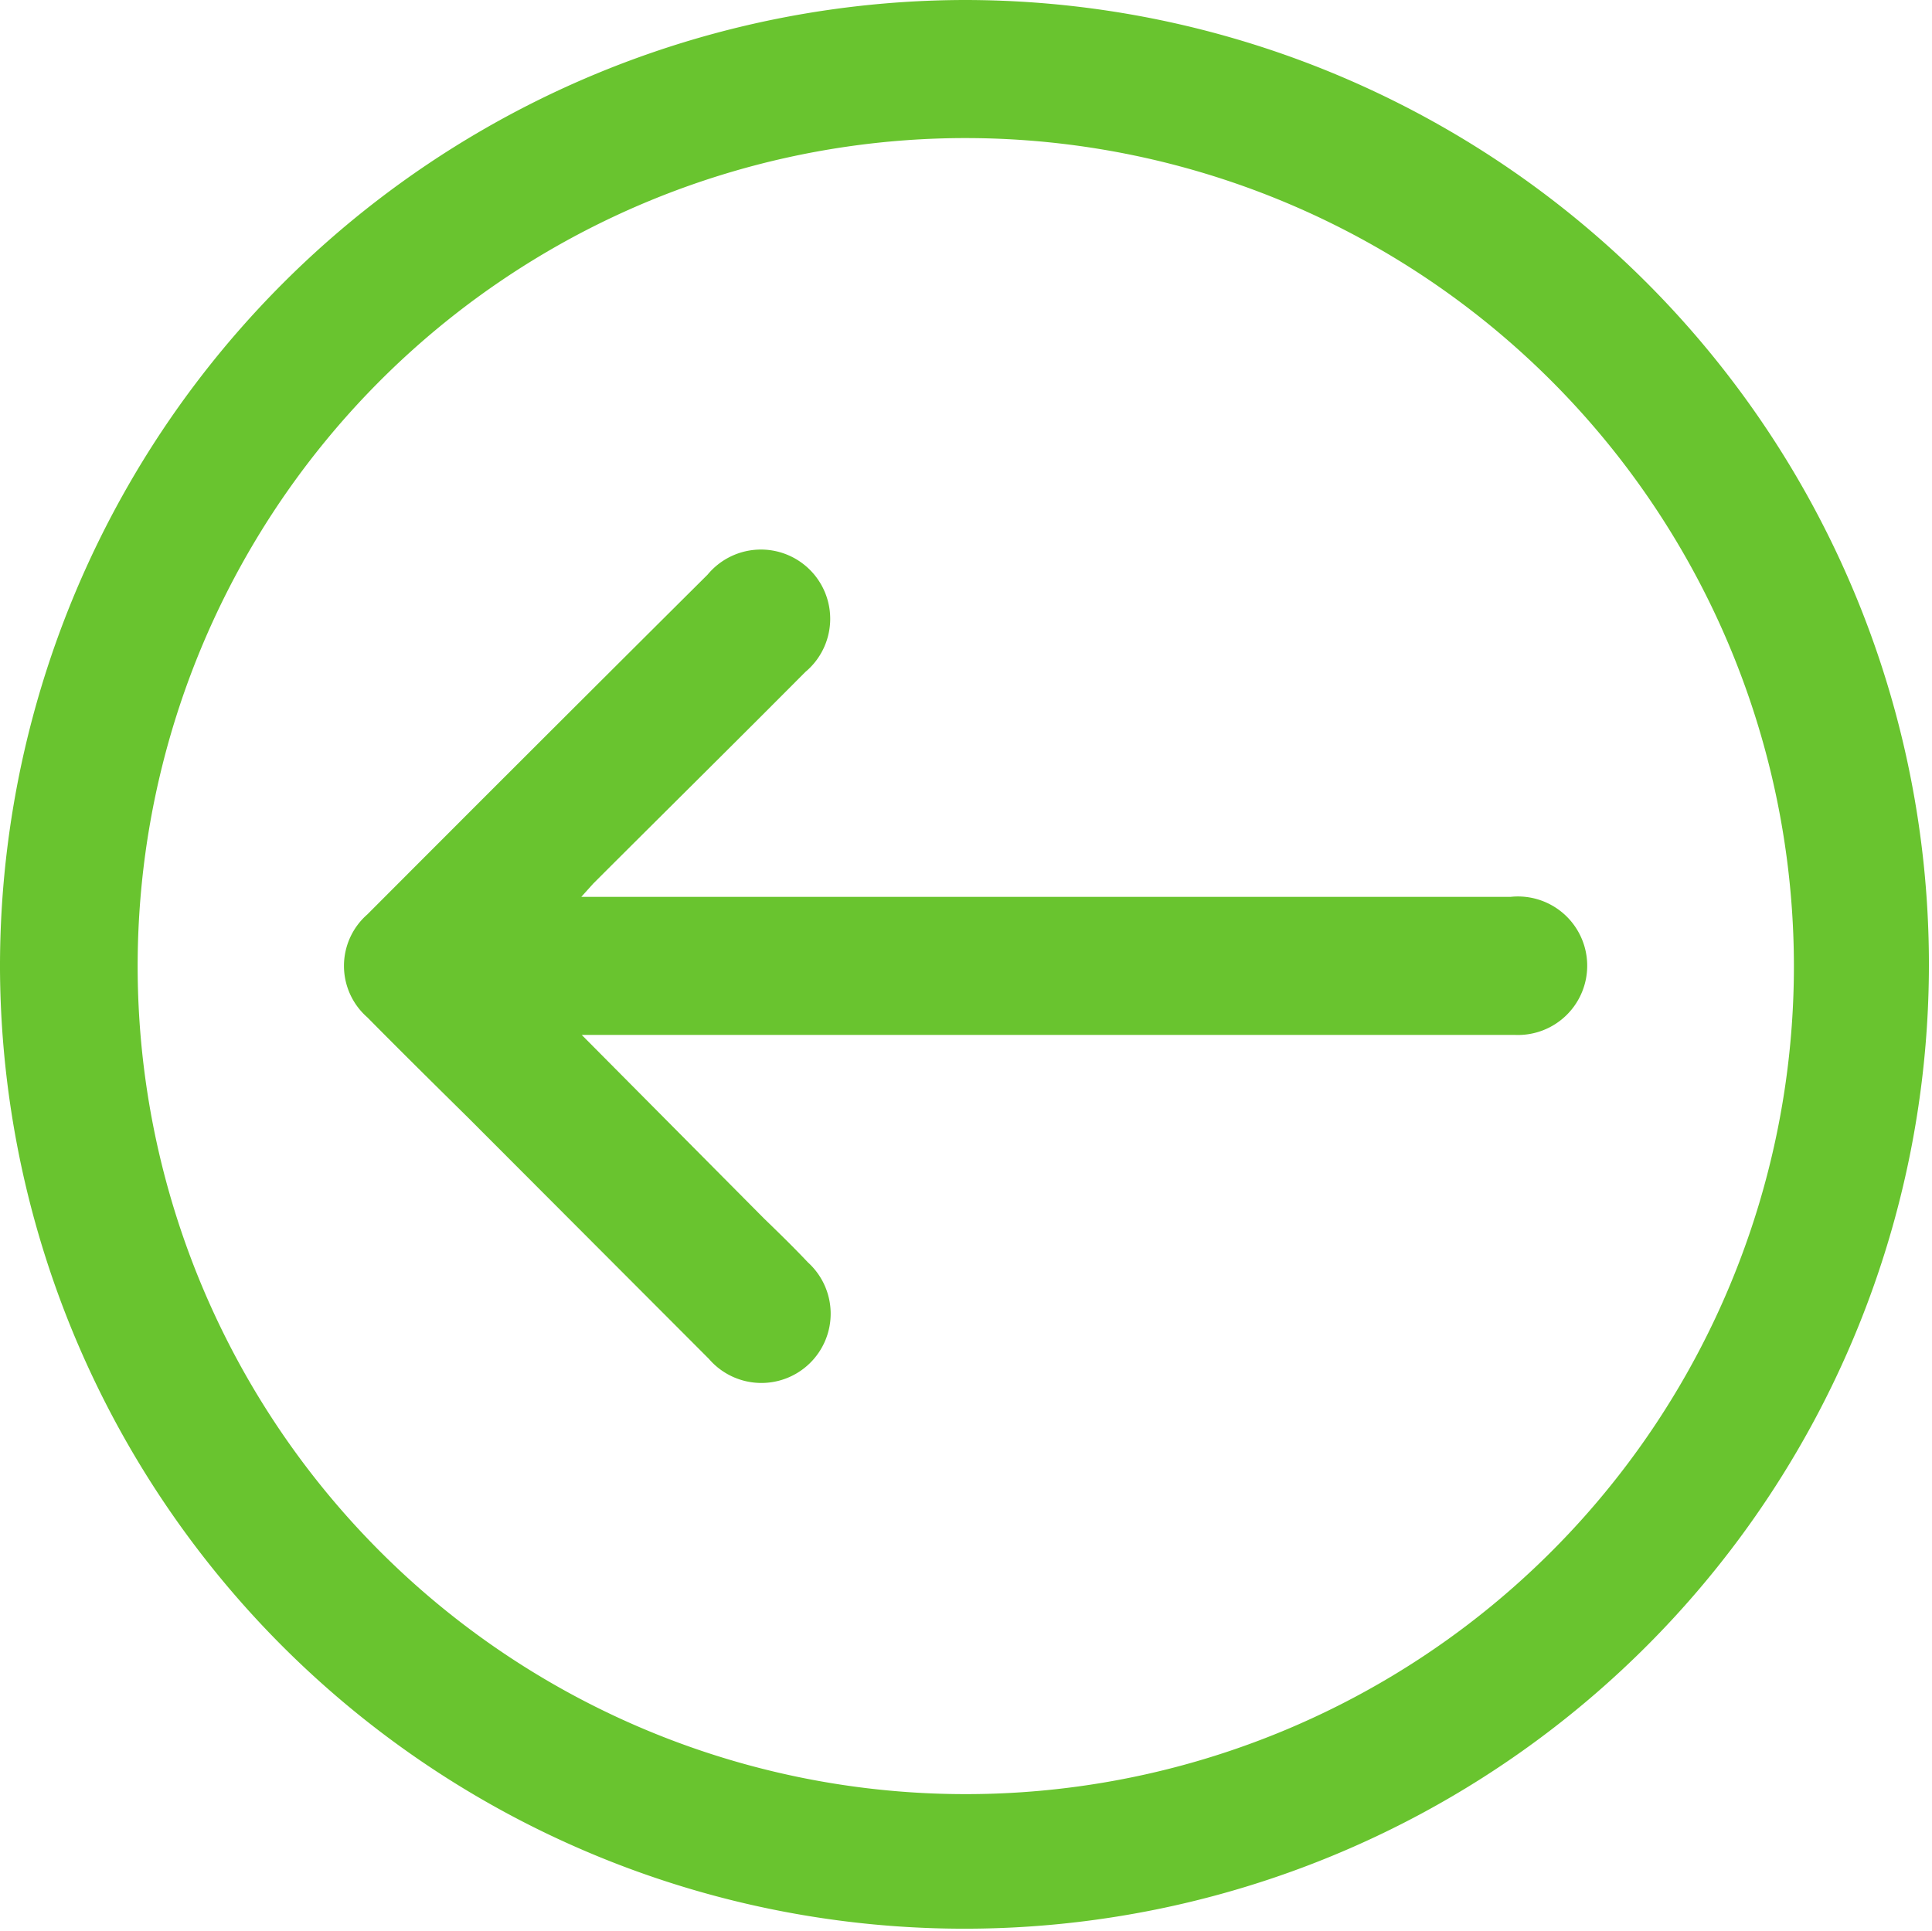
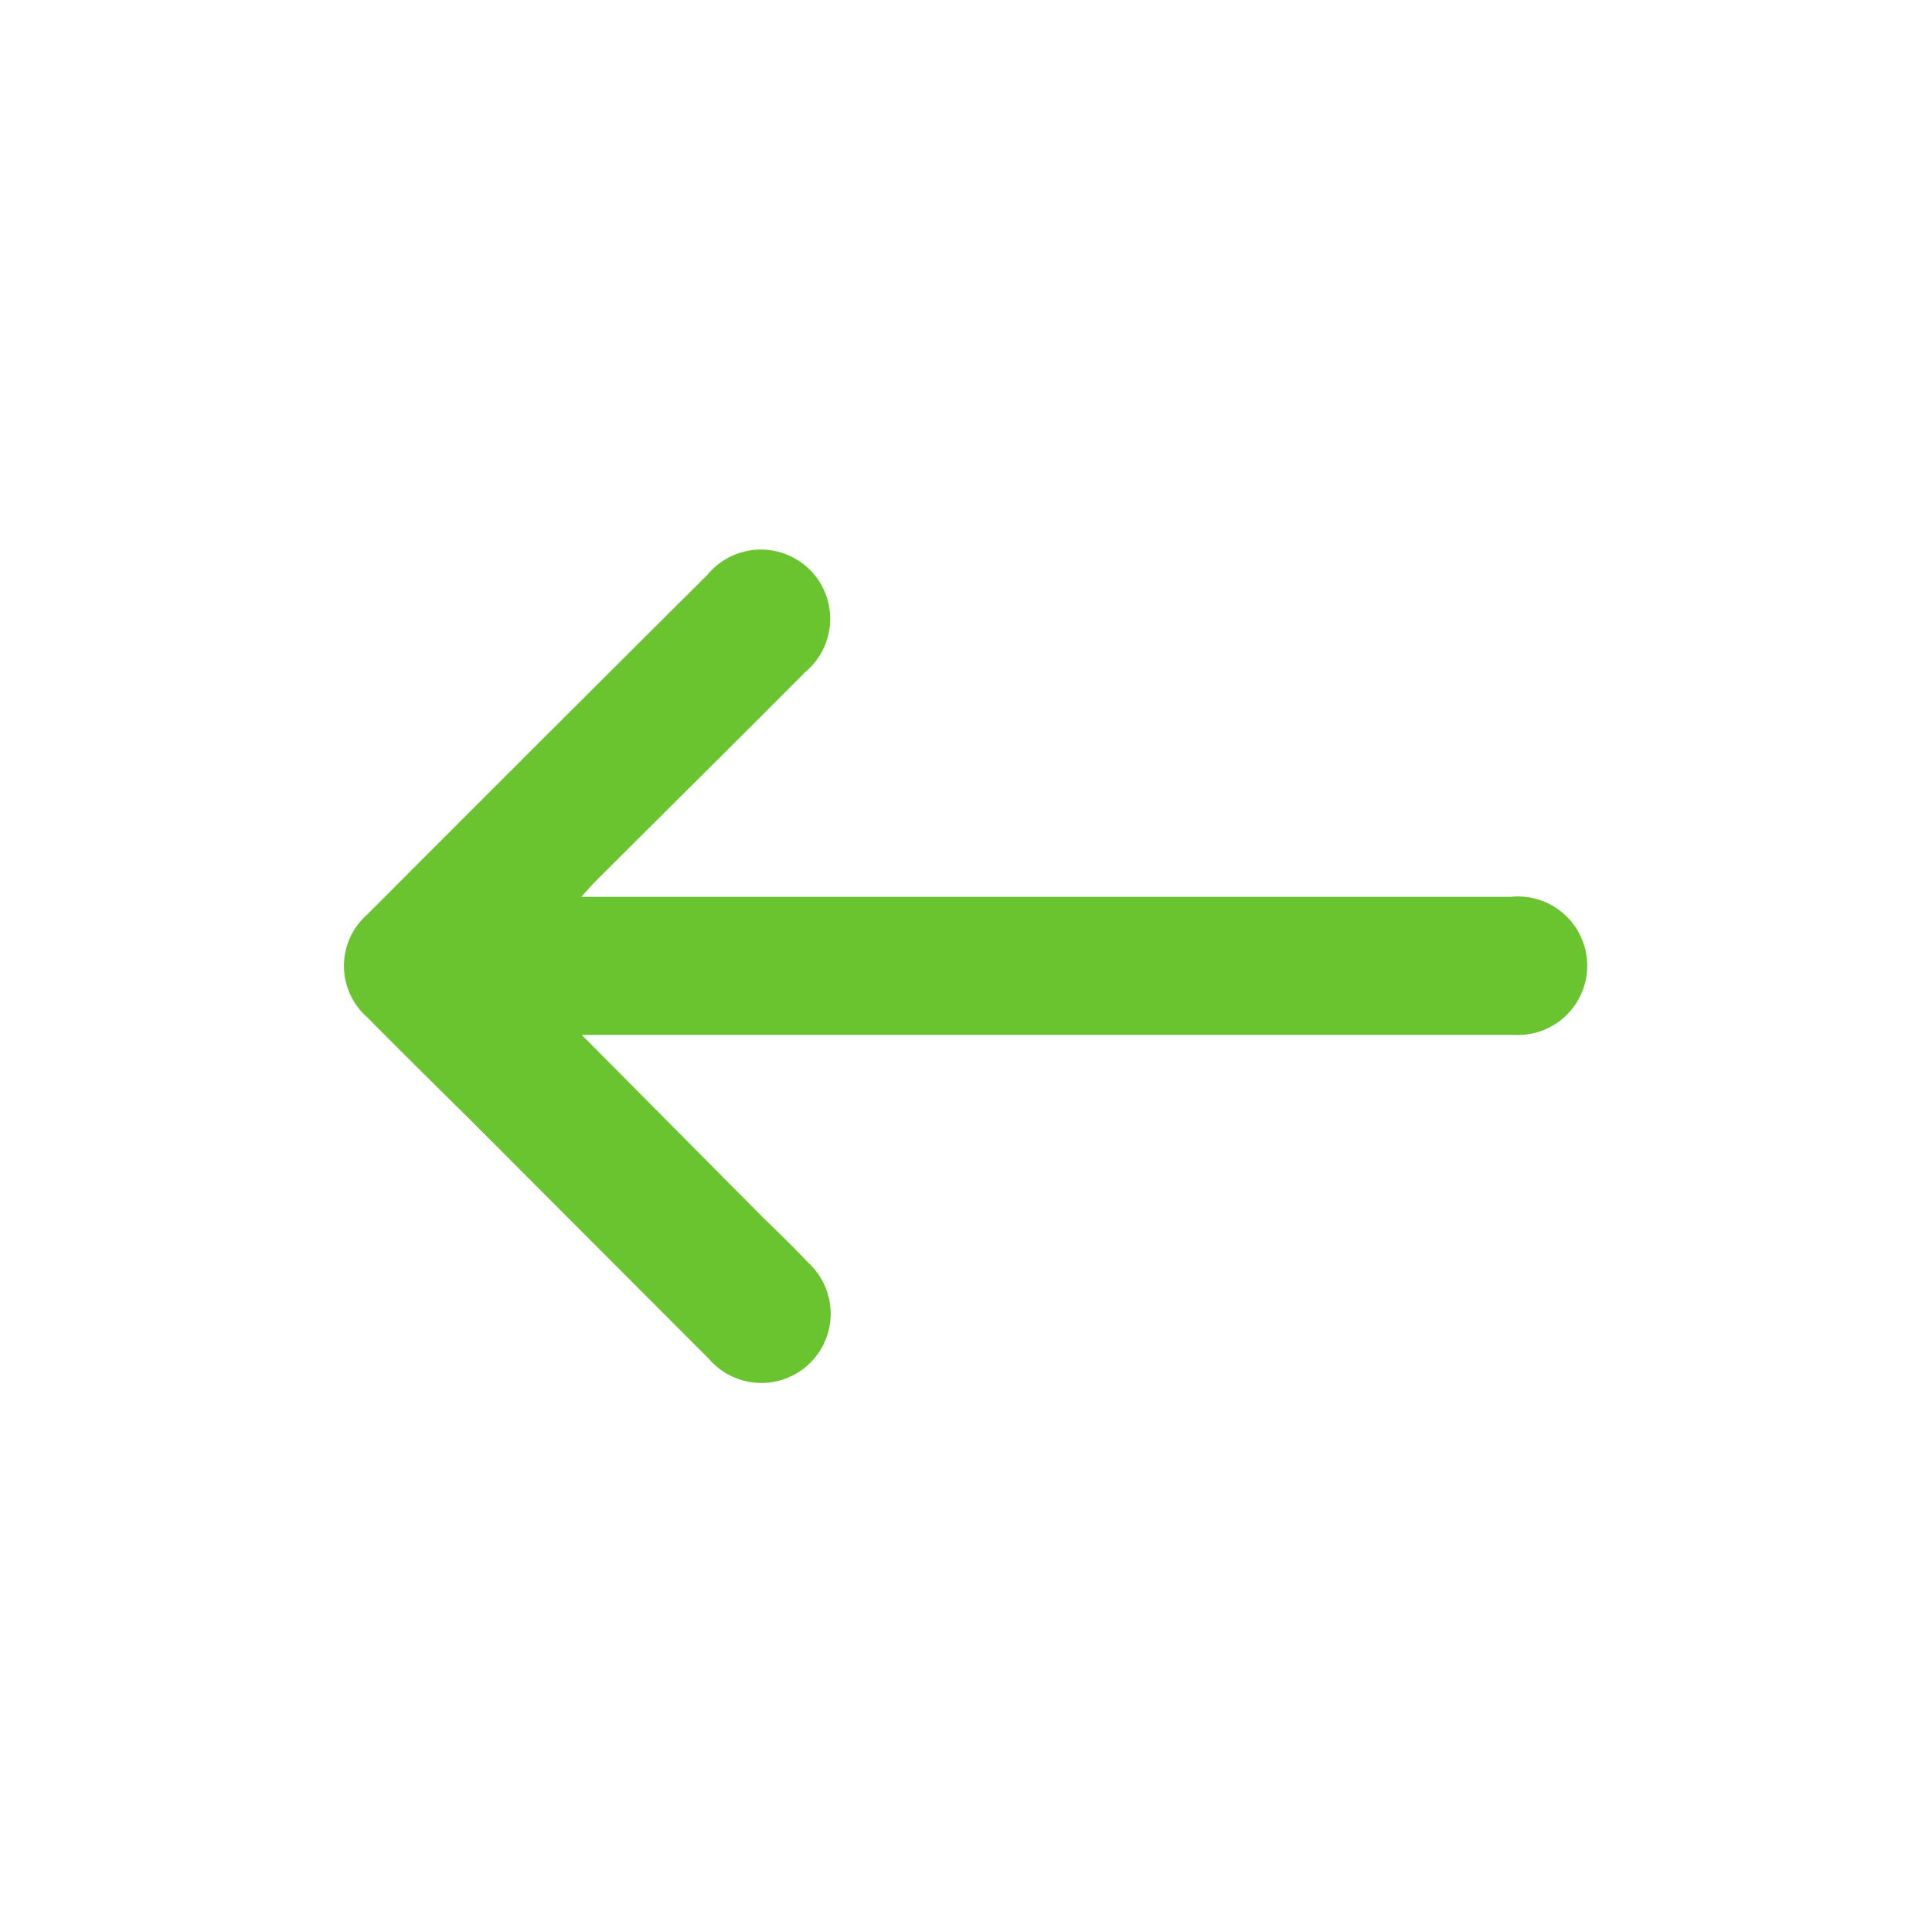
<svg xmlns="http://www.w3.org/2000/svg" viewBox="0 0 44.07 44.05">
  <defs>
    <style>.cls-1{fill:#69c42f;}</style>
  </defs>
  <g id="Capa_2" data-name="Capa 2">
    <g id="elementos">
-       <path class="cls-1" d="M22,0A22,22,0,1,1,0,22.11,22.05,22.05,0,0,1,22,0Zm.08,3.15A18.89,18.89,0,1,0,40.92,22,18.9,18.9,0,0,0,22.05,3.15Z" />
      <path class="cls-1" d="M13.27,23.61l4.16,4.19c.33.32.66.64,1,1A1.58,1.58,0,1,1,16.17,31l-5.49-5.5c-.77-.76-1.54-1.52-2.3-2.29a1.56,1.56,0,0,1,0-2.35q3.87-3.88,7.76-7.75a1.58,1.58,0,1,1,2.23,2.22c-1.61,1.62-3.23,3.22-4.84,4.83l-.27.3h21.2a1.58,1.58,0,1,1,.1,3.15H13.27Z" />
    </g>
  </g>
</svg>